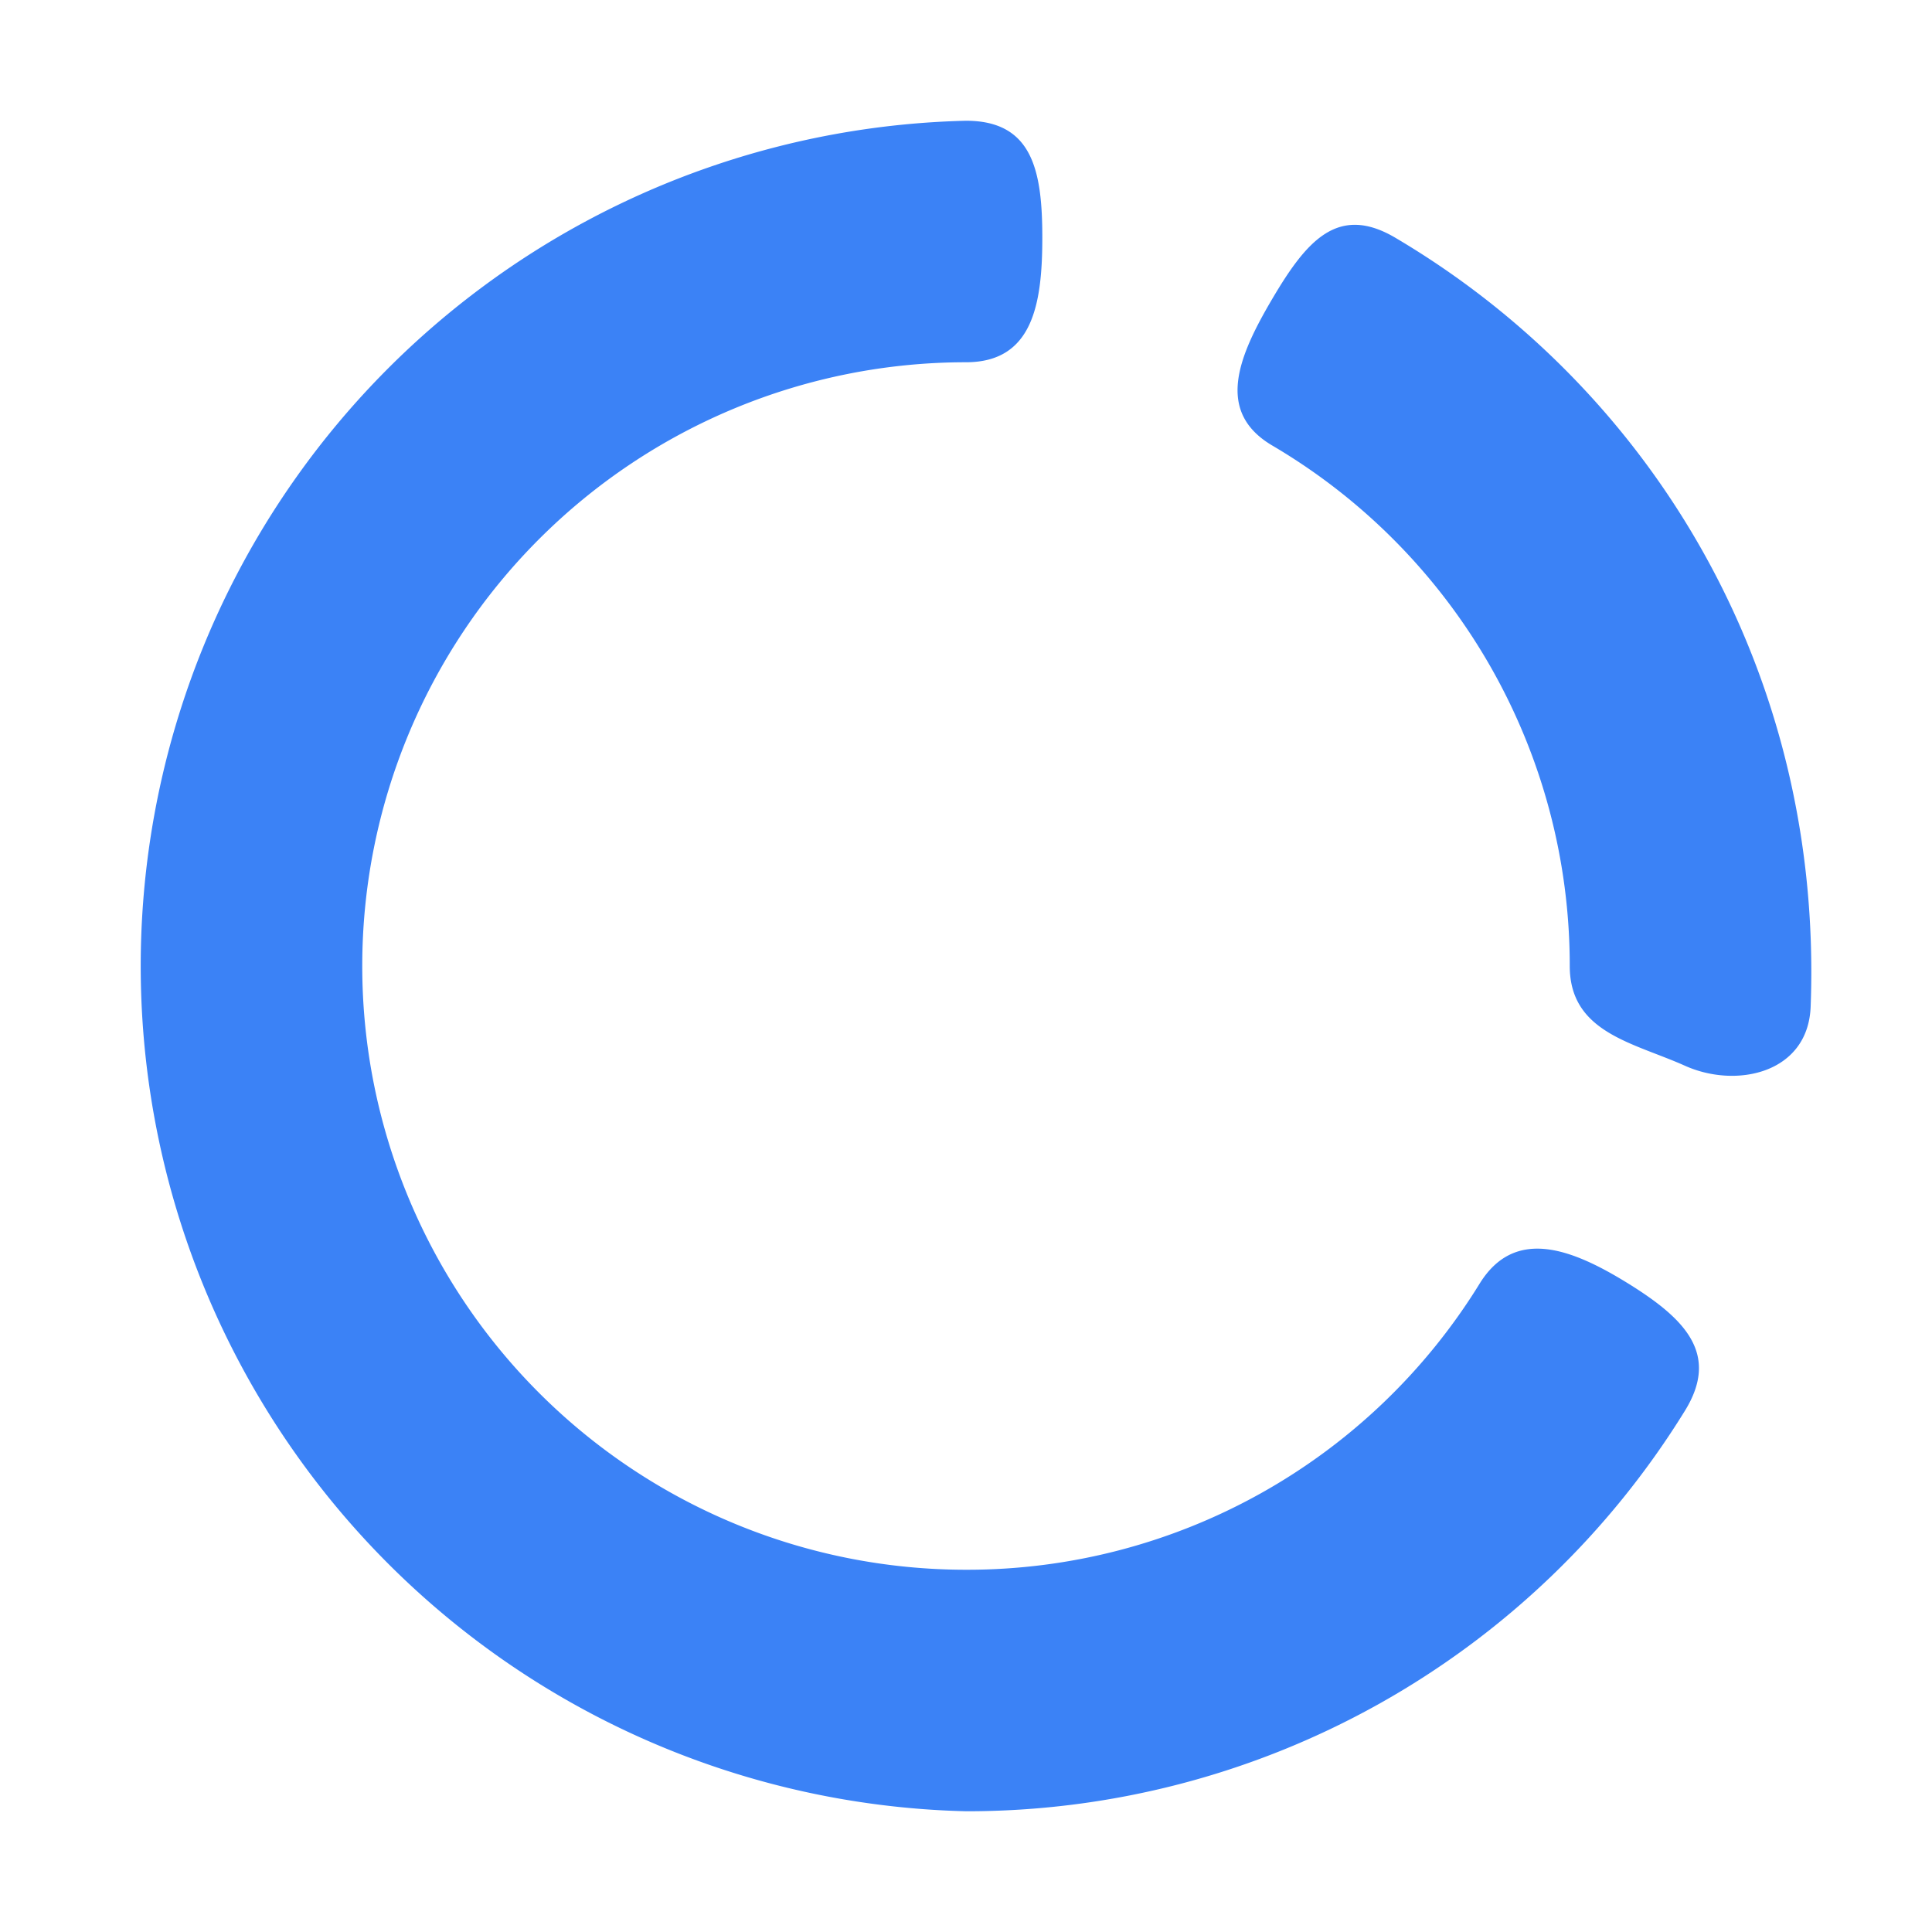
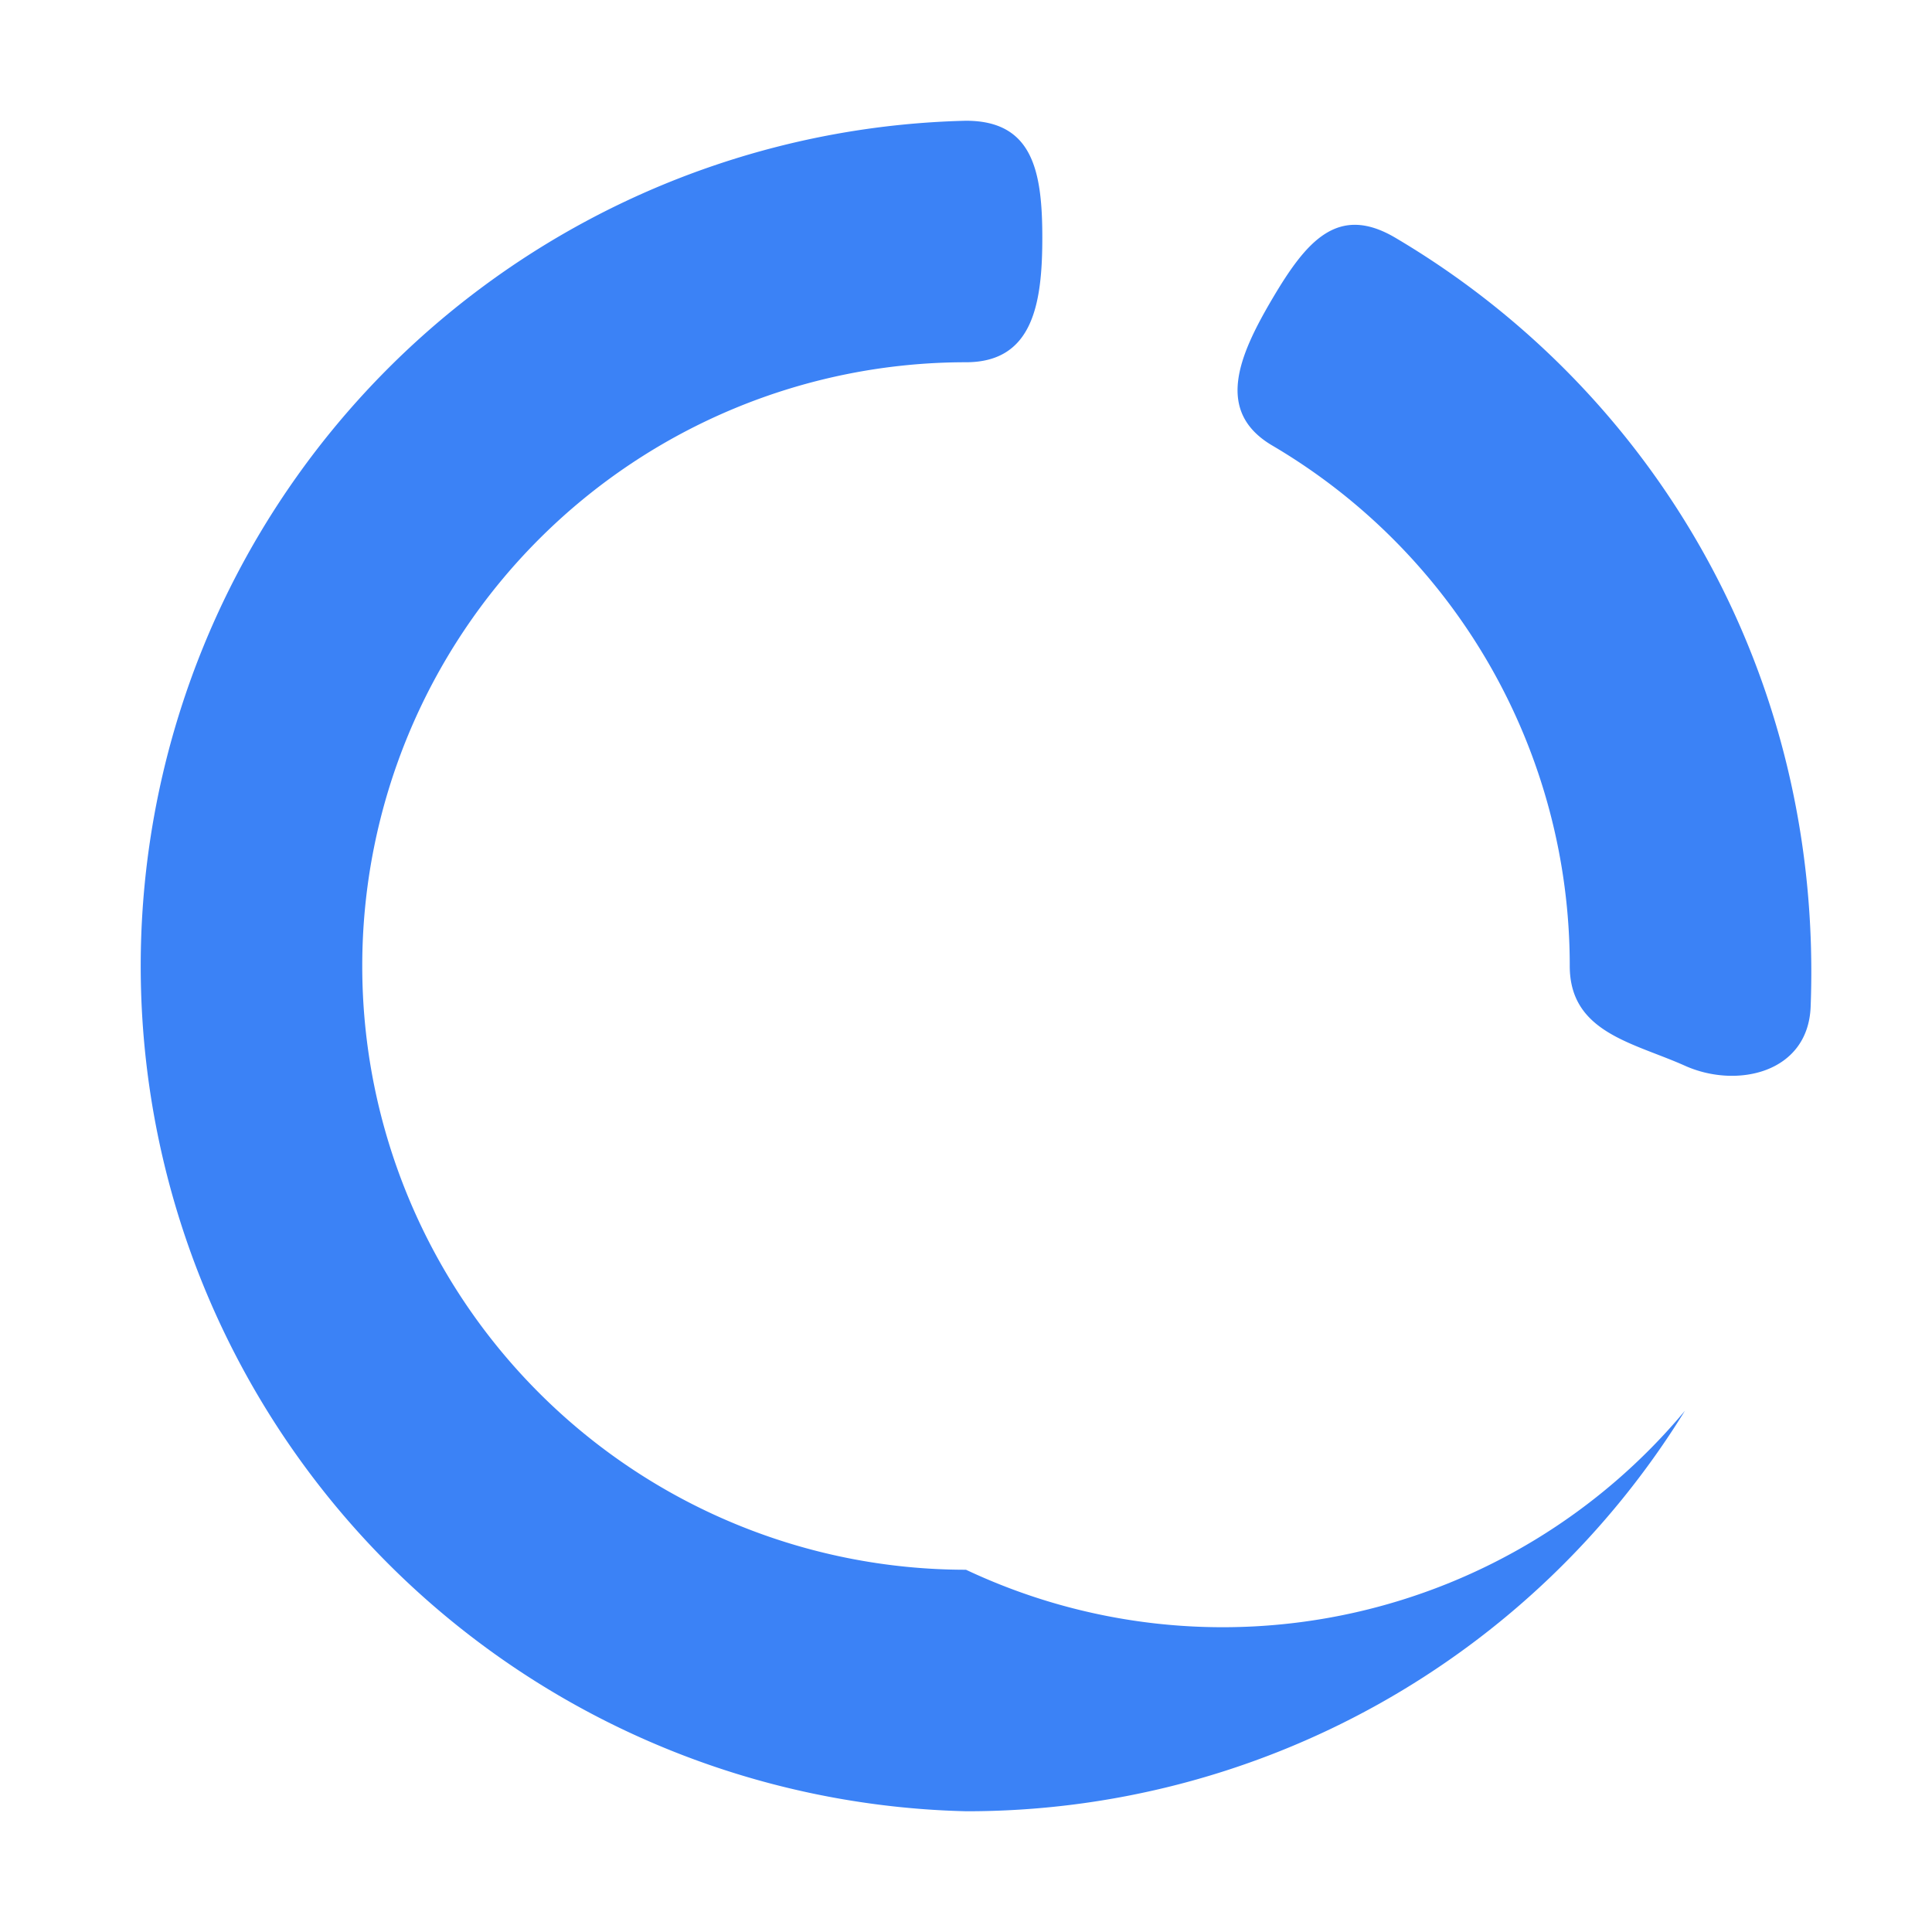
<svg xmlns="http://www.w3.org/2000/svg" t="1755694521343" class="icon" viewBox="0 0 1024 1024" version="1.1" p-id="6640" width="200" height="200">
-   <path d="M512 64a448.128 448.128 0 0 0 0 896 446.976 446.976 0 0 0 381.056-212.288c18.56-30.08 0-48.768-30.016-67.392-30.08-18.624-60.16-30.08-78.784 0A318.976 318.976 0 0 1 512 832a320 320 0 0 1 0-640c35.328 0 40.448-30.72 40.448-66.048S547.328 64 512 64z m447.68 469.568c6.784-177.92-84.672-327.616-220.224-407.616-30.464-17.92-47.104 1.92-65.088 32.384-17.92 30.4-30.464 59.904 0 77.824A319.744 319.744 0 0 1 832 512c0 35.328 33.664 40.576 61.056 52.864 27.328 12.288 65.28 3.968 66.624-31.296z" fill="#3b82f6" p-id="6641" />
+   <path d="M512 64a448.128 448.128 0 0 0 0 896 446.976 446.976 0 0 0 381.056-212.288A318.976 318.976 0 0 1 512 832a320 320 0 0 1 0-640c35.328 0 40.448-30.72 40.448-66.048S547.328 64 512 64z m447.68 469.568c6.784-177.92-84.672-327.616-220.224-407.616-30.464-17.92-47.104 1.92-65.088 32.384-17.92 30.4-30.464 59.904 0 77.824A319.744 319.744 0 0 1 832 512c0 35.328 33.664 40.576 61.056 52.864 27.328 12.288 65.28 3.968 66.624-31.296z" fill="#3b82f6" p-id="6641" />
</svg>